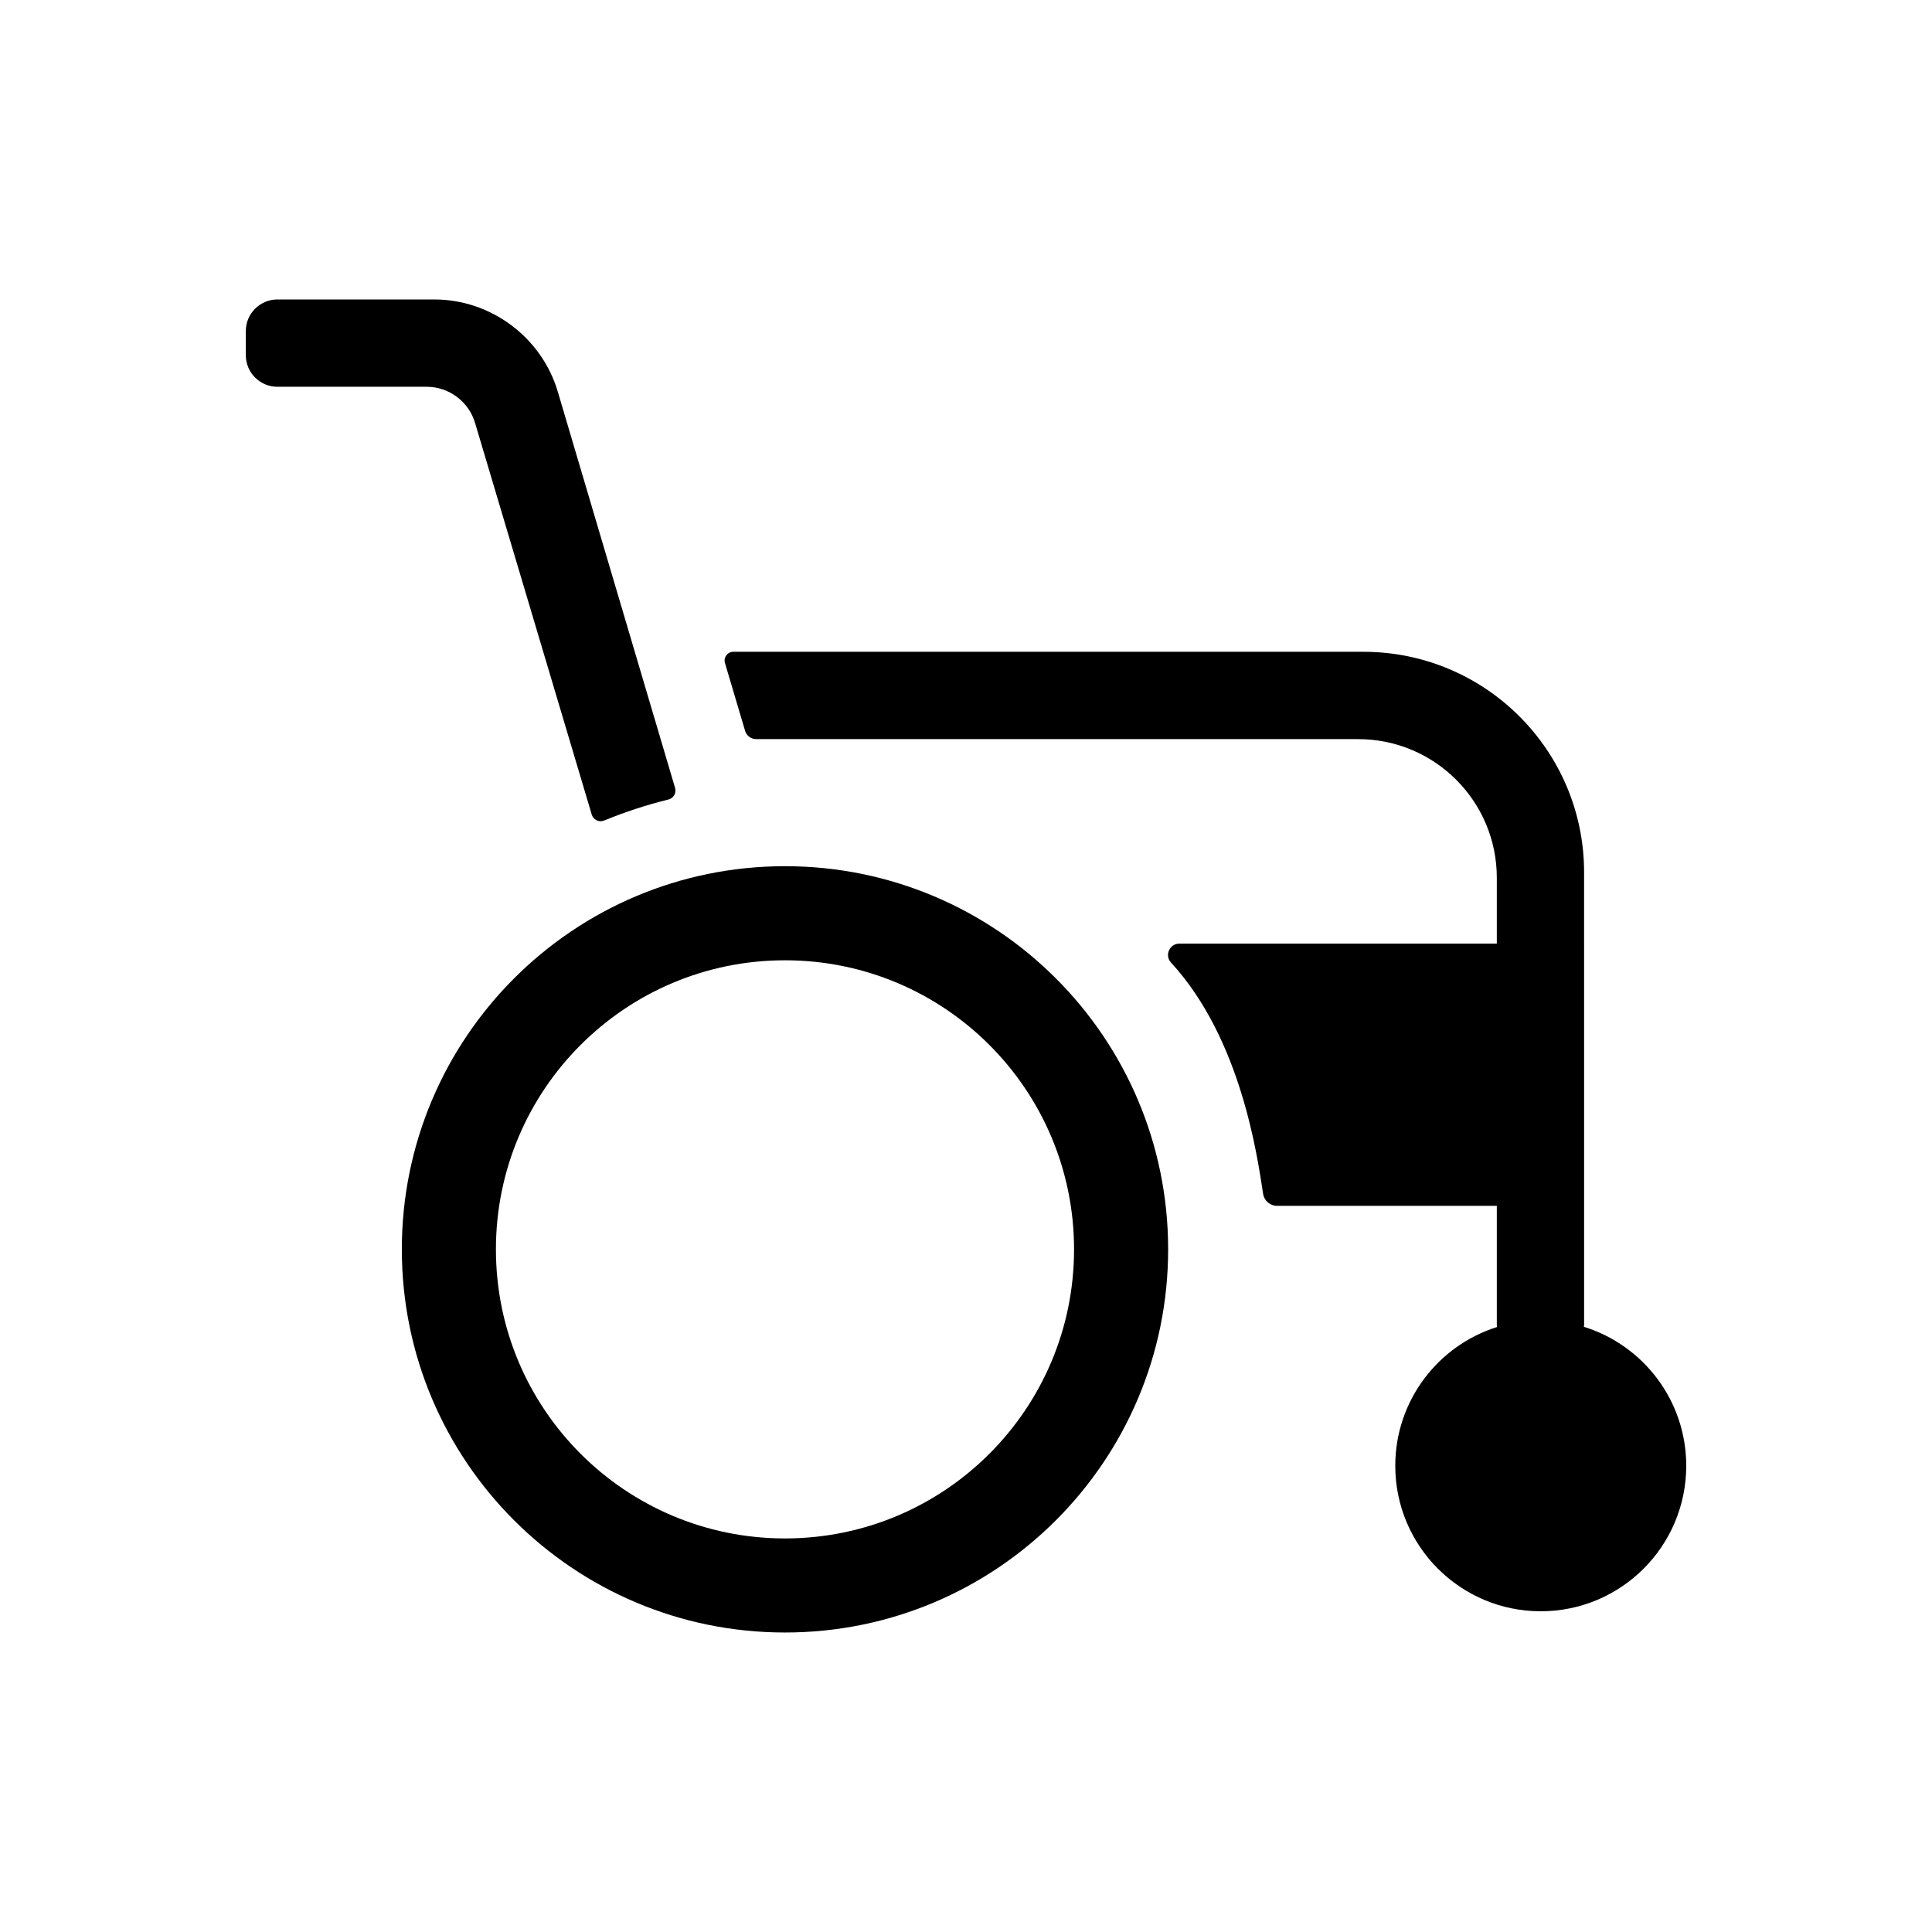
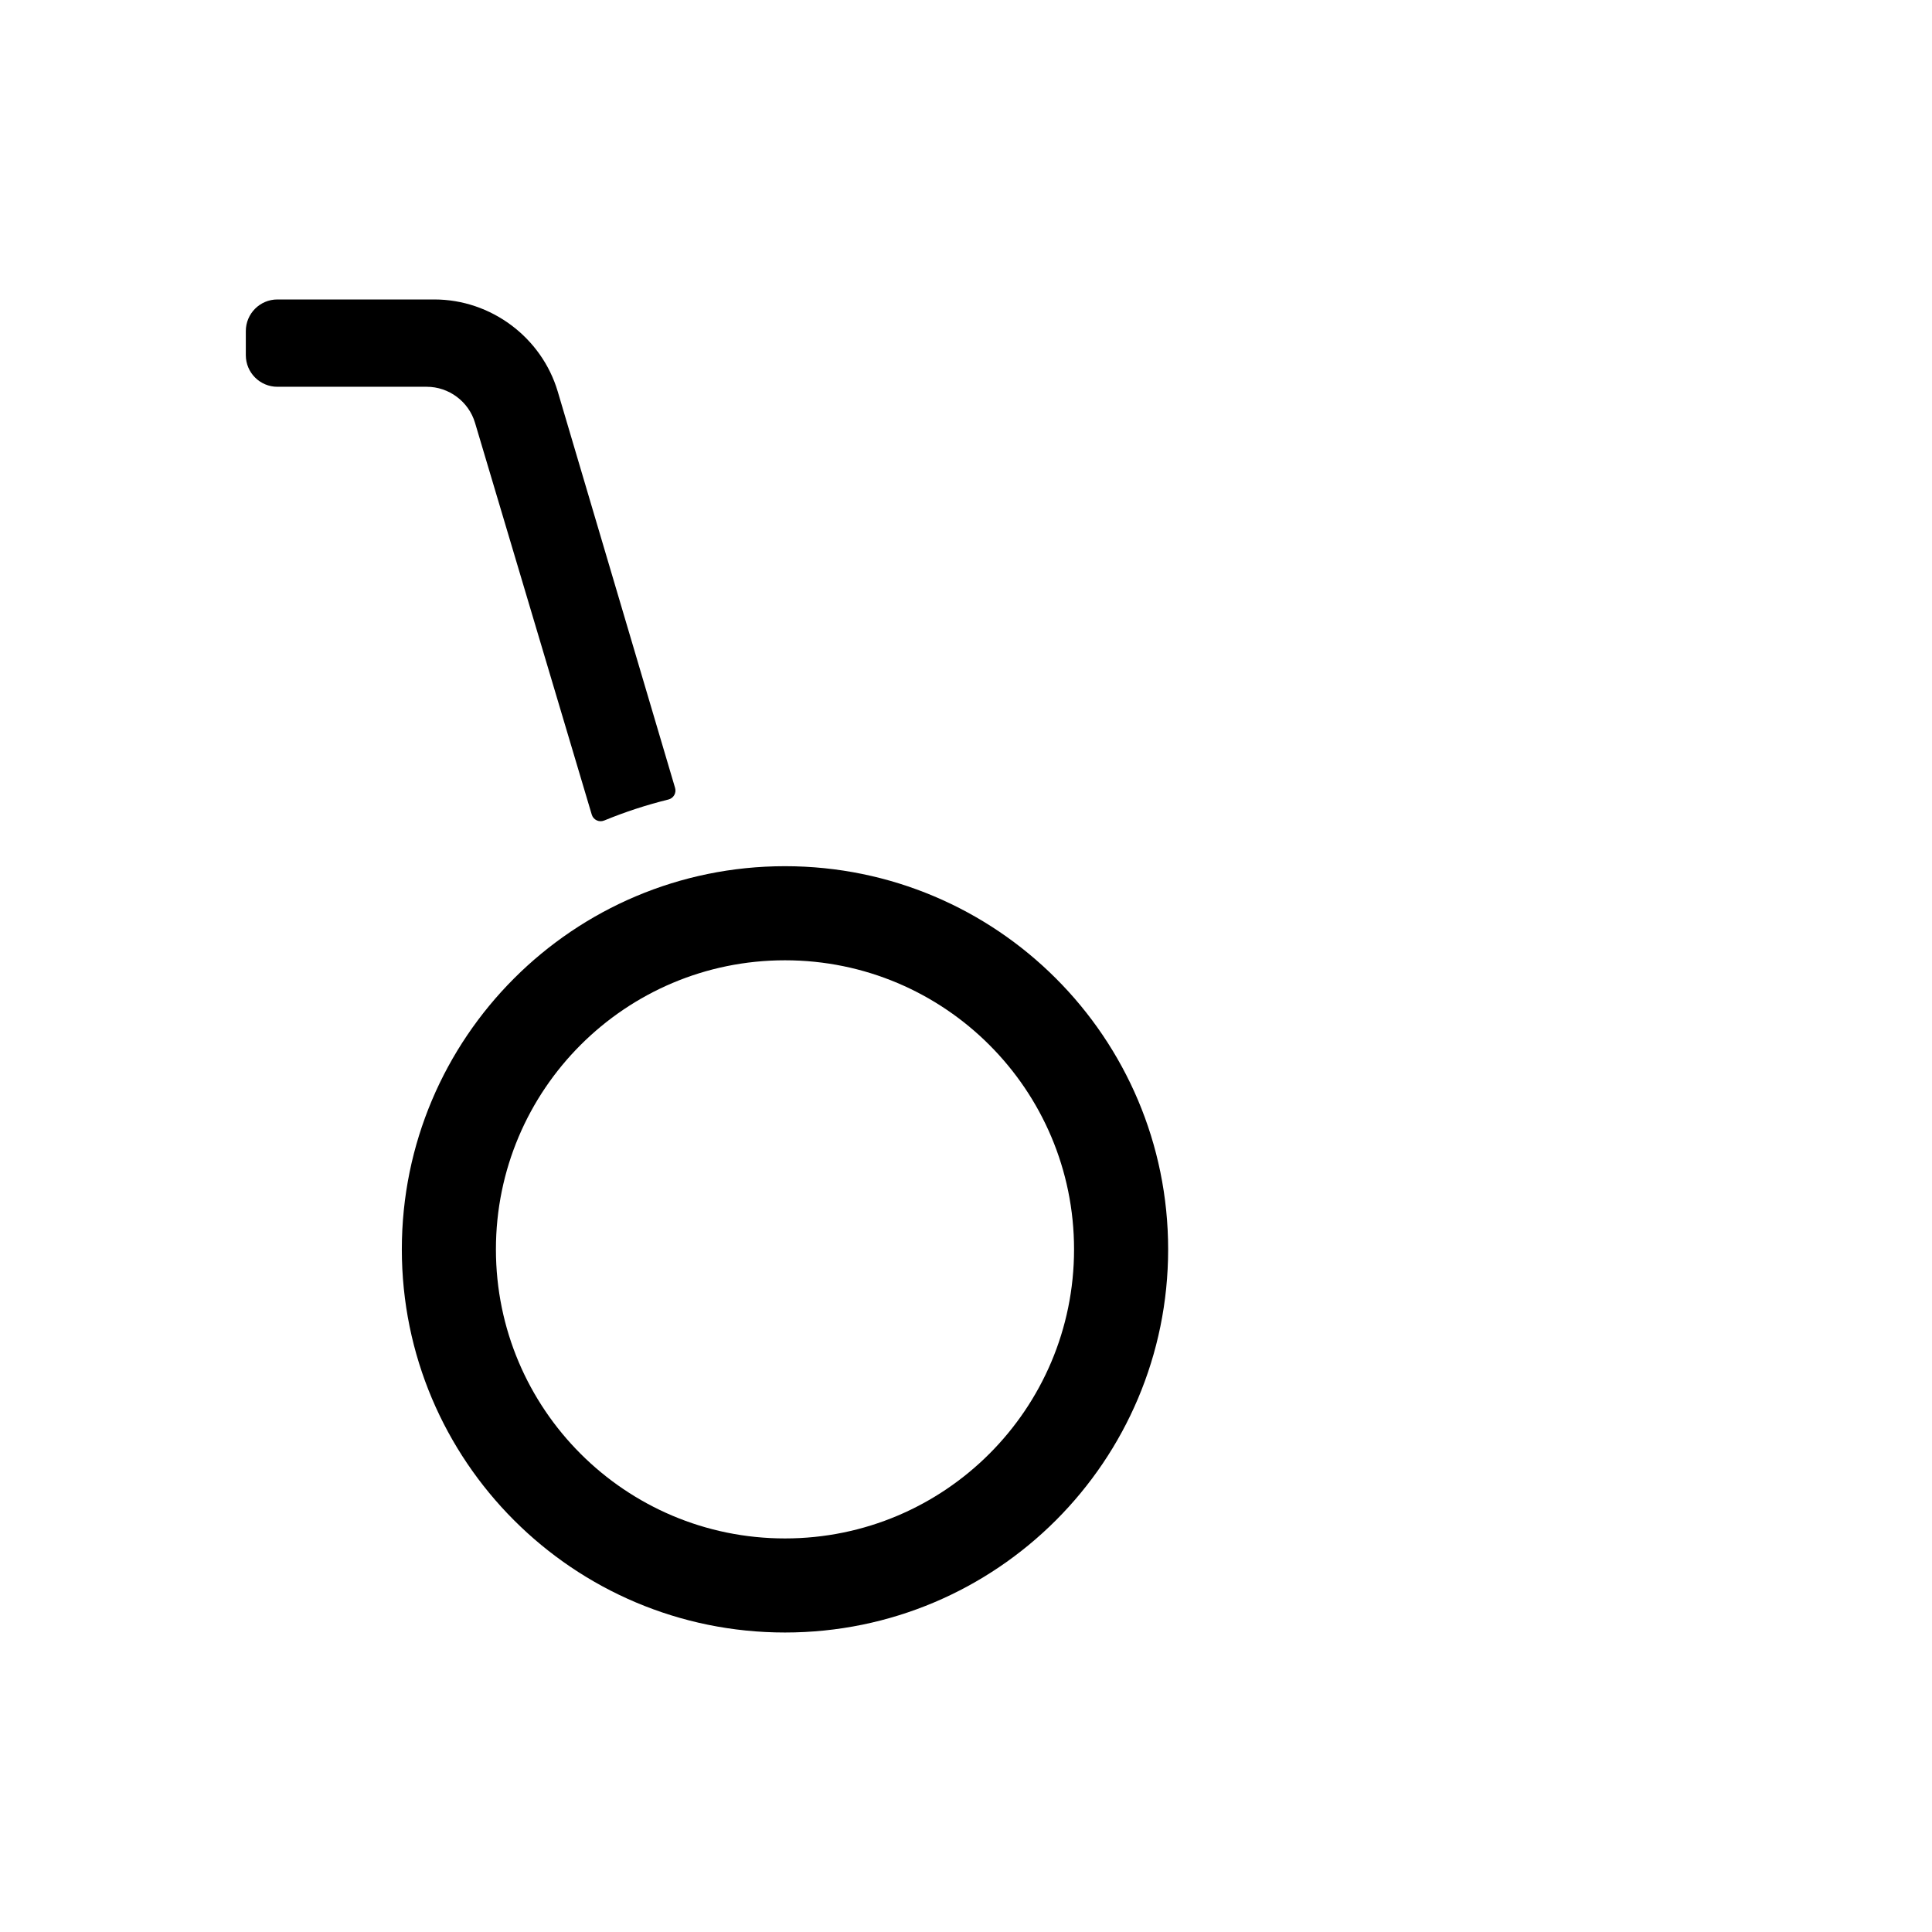
<svg xmlns="http://www.w3.org/2000/svg" fill="#000000" width="800px" height="800px" version="1.1" viewBox="144 144 512 512">
  <g>
-     <path d="m352.03 373.55c-56.082 0-101.54 45.465-101.54 101.54 0 56.082 45.465 101.54 101.54 101.54 56.082 0 101.54-45.461 101.54-101.54 0-56.082-45.465-101.54-101.54-101.54zm0 178.15c-42.309 0-76.605-34.297-76.605-76.605s34.297-76.609 76.605-76.609 76.605 34.297 76.605 76.609c0 42.309-34.297 76.605-76.605 76.605z" />
+     <path d="m352.03 373.55c-56.082 0-101.54 45.465-101.54 101.54 0 56.082 45.465 101.54 101.54 101.54 56.082 0 101.54-45.461 101.54-101.54 0-56.082-45.465-101.54-101.54-101.54m0 178.15c-42.309 0-76.605-34.297-76.605-76.605s34.297-76.609 76.605-76.609 76.605 34.297 76.605 76.609c0 42.309-34.297 76.605-76.605 76.605z" />
    <path d="m269.88 256.03 30.941 103.85c0.414 1.395 1.941 2.121 3.285 1.57l0.023-0.008c5.523-2.273 11.207-4.133 17.008-5.562 1.359-0.336 2.164-1.738 1.766-3.078l-31.086-105.01c-4.258-14.383-17.707-24.43-32.707-24.43h-41.594c-4.621 0-8.371 3.75-8.371 8.371v6.398c0 4.621 3.75 8.371 8.371 8.371h39.578c5.856-0.004 11.117 3.918 12.785 9.531z" />
-     <path d="m563.75 495.62c0.027-0.172 0.055-0.348 0.055-0.531l-0.004-119.89c0-32.289-26.176-58.465-58.465-58.465h-167c-1.543 0-2.656 1.488-2.215 2.969l5.336 17.973c0.387 1.305 1.586 2.199 2.945 2.199h159.51c20.301 0 36.758 16.457 36.758 36.758v17.426h-84.098c-2.613 0-4.016 3.109-2.246 5.031 18.586 20.195 22.879 51.344 24.418 61.316 0.281 1.824 1.855 3.156 3.699 3.156h58.227v31.527c0 0.199 0.02 0.391 0.059 0.582-15.633 4.918-26.969 19.523-26.969 36.777 0 21.293 17.262 38.555 38.555 38.555 21.293 0 38.555-17.262 38.555-38.555-0.004-17.309-11.41-31.953-27.113-36.828z" />
  </g>
</svg>